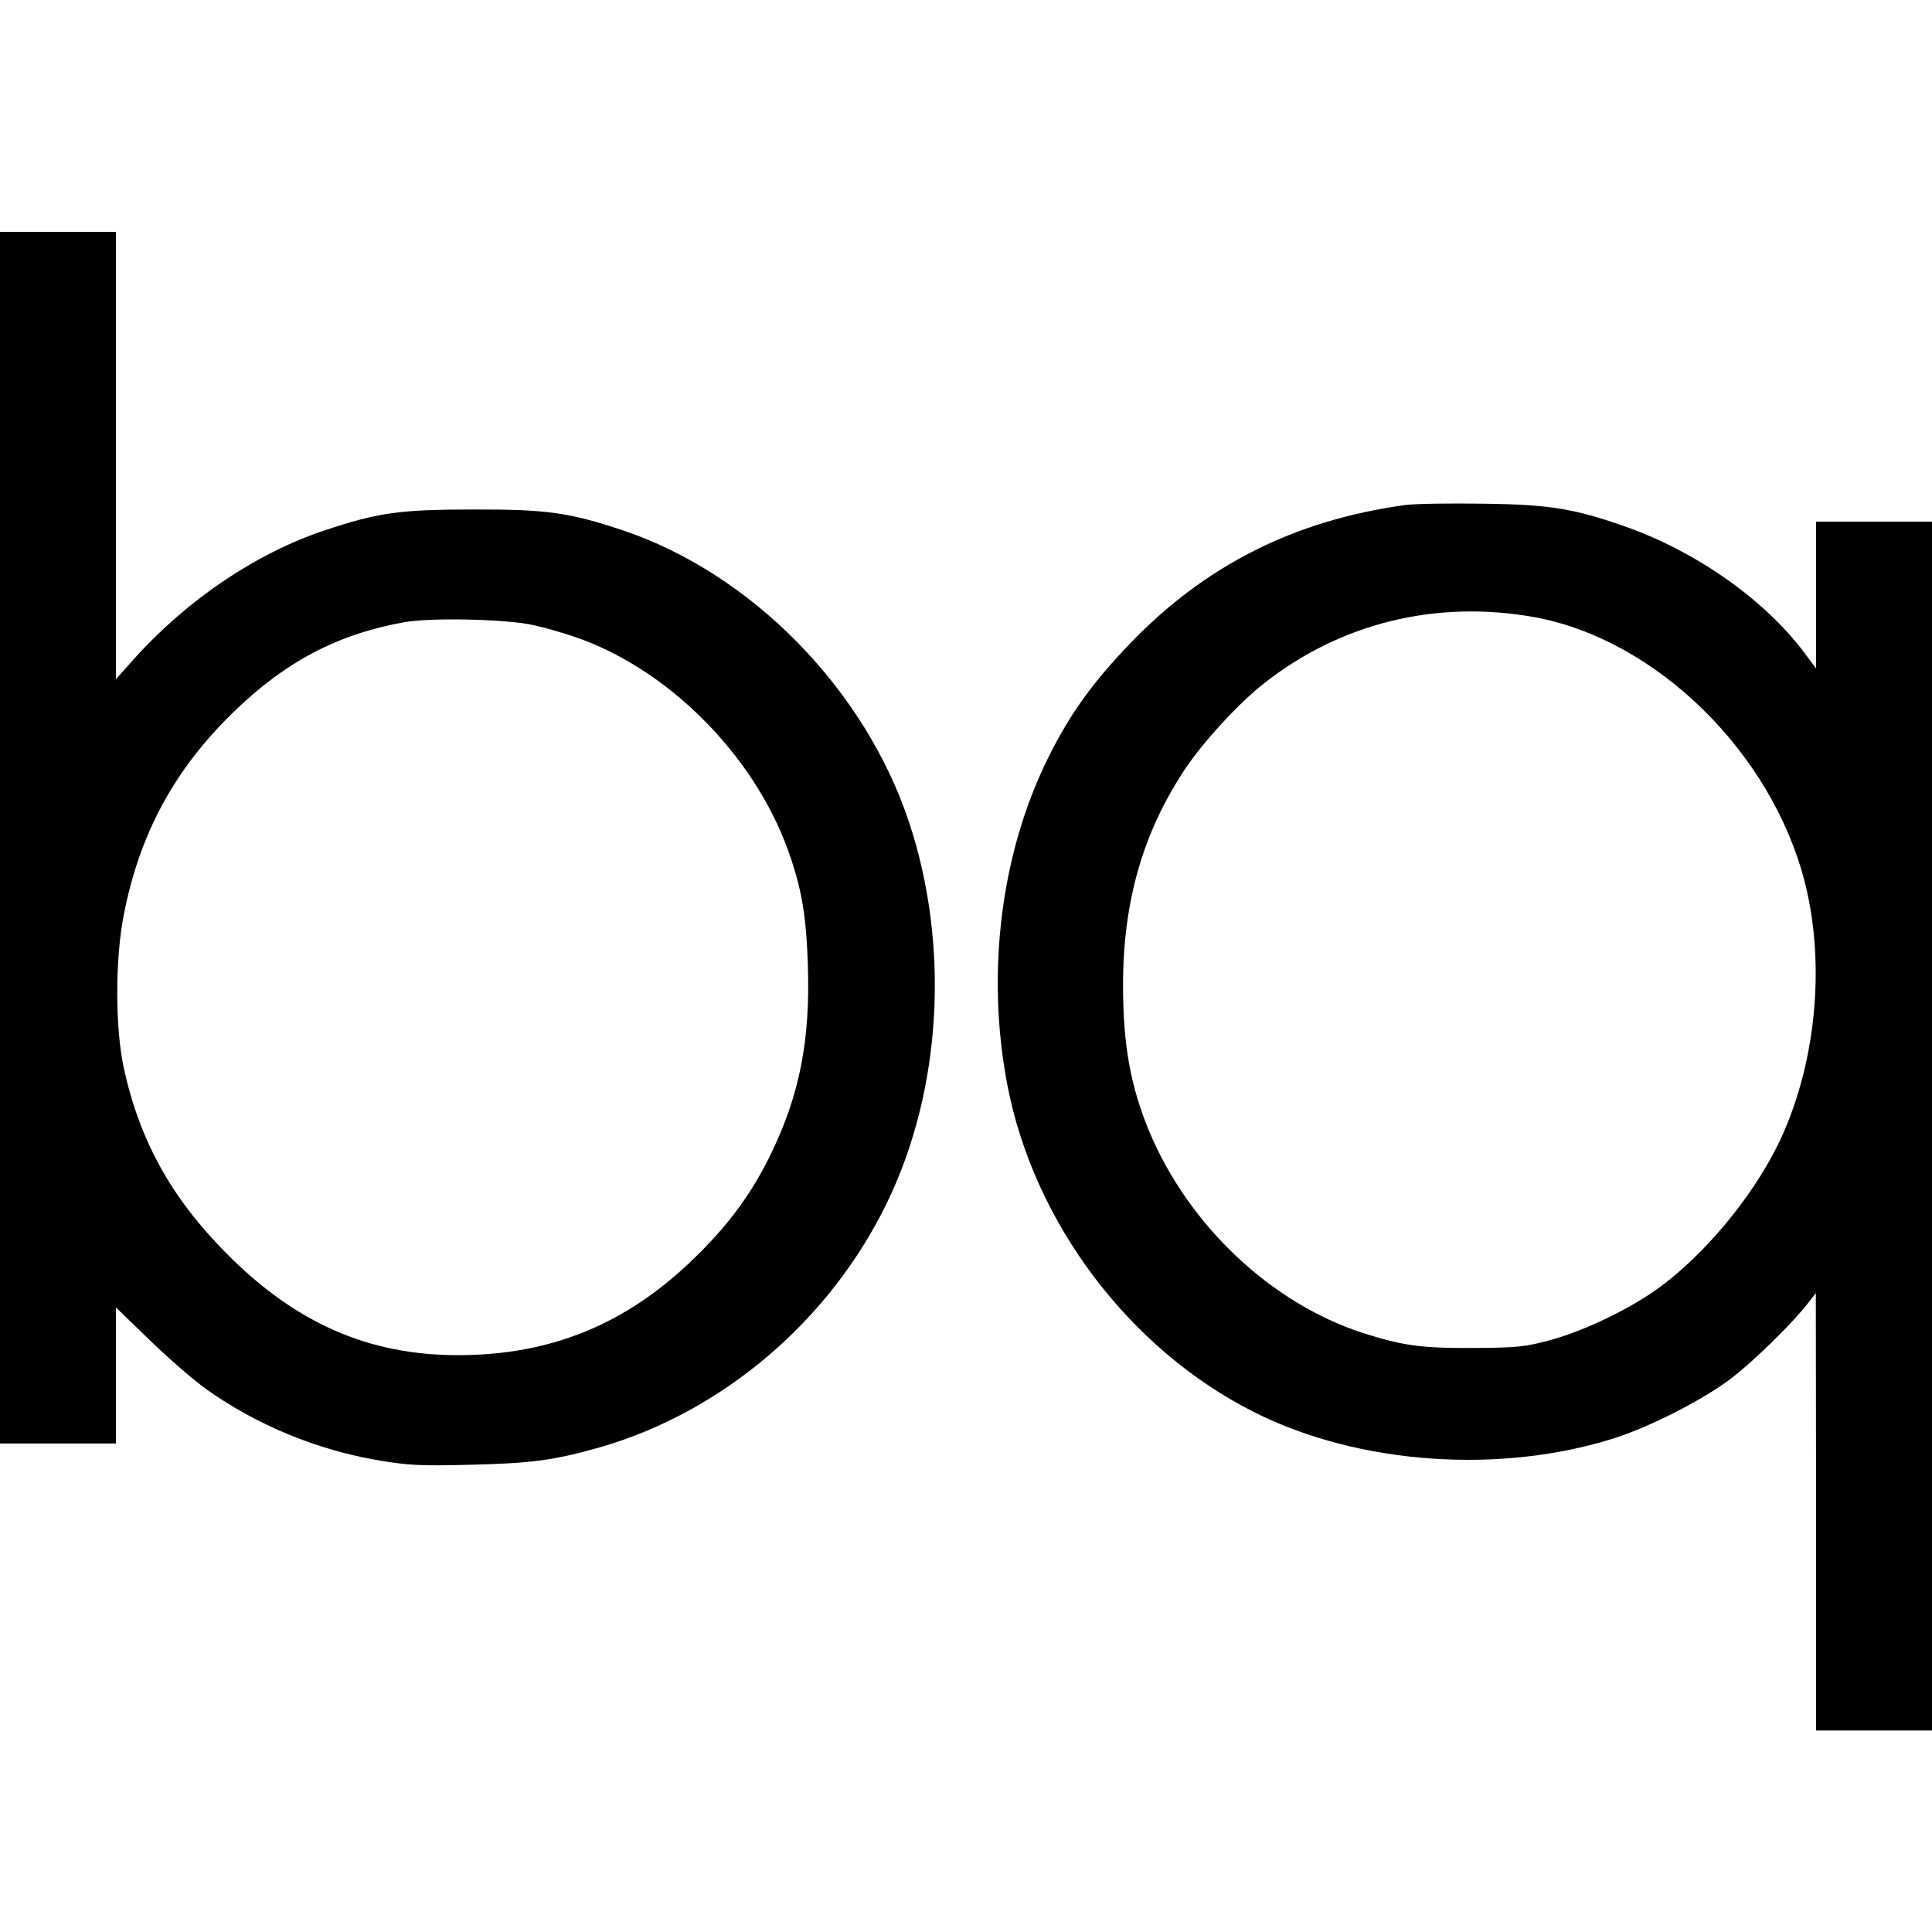
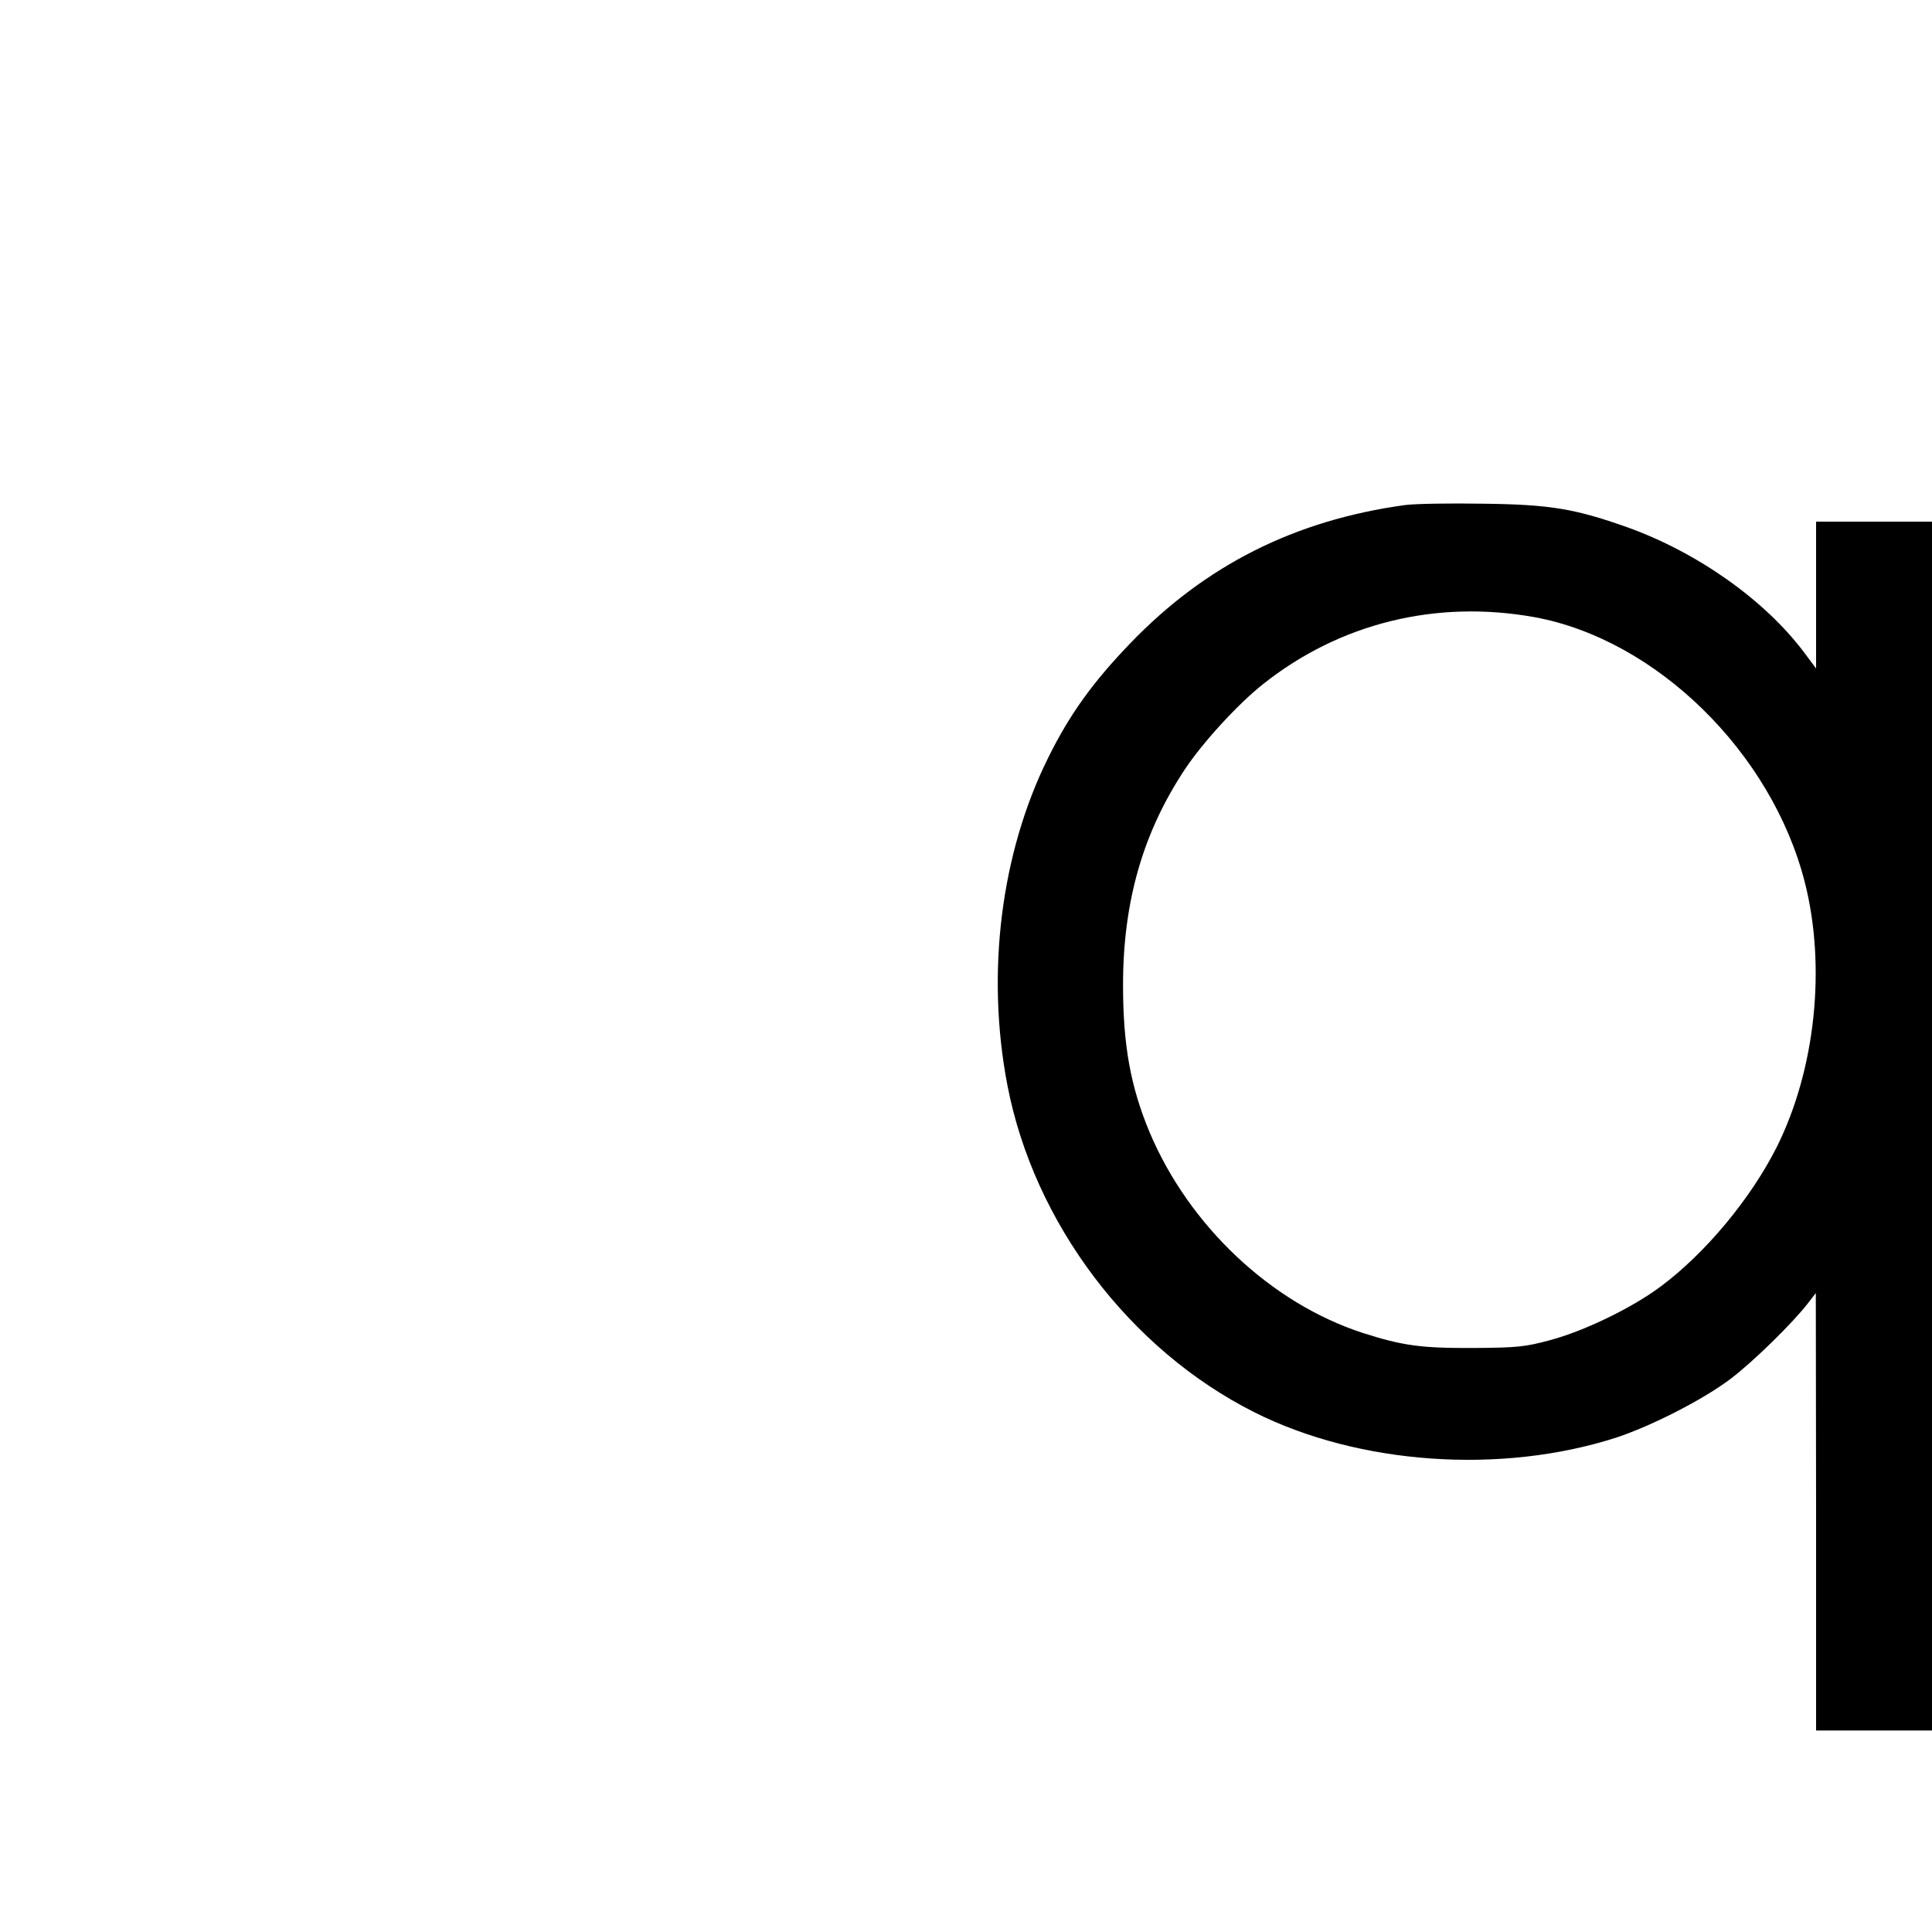
<svg xmlns="http://www.w3.org/2000/svg" version="1.0" width="700pt" height="700pt" viewBox="0 0 700 700" preserveAspectRatio="xMidYMid meet">
  <g transform="translate(0,700) scale(0.1,-0.1)" fill="#000000" stroke="none">
-     <path d="M0 3965 l0 -2195 210 0 210 0 0 246 0 247 123 -119 c67 -65 159 -145 204 -177 183 -130 400 -220 624 -258 108 -18 151 -21 334 -16 219 5 302 16 468 63 445 128 835 460 1042 889 197 407 227 929 79 1375 -160 483 -572 903 -1039 1059 -192 64 -276 76 -540 75 -265 0 -345 -11 -537 -75 -250 -83 -500 -252 -693 -467 l-65 -73 0 811 0 810 -210 0 -210 0 0 -2195z m1933 770 c38 -8 103 -27 145 -41 337 -113 651 -425 777 -774 49 -137 66 -233 72 -415 9 -273 -29 -467 -131 -680 -70 -146 -155 -262 -281 -384 -245 -239 -519 -351 -856 -351 -324 0 -588 116 -839 369 -200 202 -315 410 -372 674 -31 146 -31 395 1 555 57 291 183 524 396 731 189 184 379 284 622 327 99 17 370 11 466 -11z" />
    <path d="M5090 5170 c-399 -55 -723 -218 -995 -501 -135 -140 -220 -258 -297 -414 -172 -346 -226 -781 -148 -1187 96 -499 443 -958 895 -1185 378 -190 893 -226 1310 -92 128 42 316 138 415 213 82 62 226 203 282 276 l27 35 1 -792 0 -793 210 0 210 0 0 2190 0 2190 -210 0 -210 0 0 -266 0 -266 -44 59 c-143 190 -387 362 -641 453 -190 67 -278 82 -520 85 -121 2 -249 0 -285 -5z m469 -406 c441 -80 860 -490 980 -960 78 -306 39 -678 -101 -959 -94 -187 -258 -385 -422 -507 -105 -78 -277 -161 -401 -194 -89 -24 -119 -27 -275 -28 -191 -1 -257 8 -404 55 -331 108 -628 388 -771 727 -69 166 -96 315 -96 533 0 302 72 553 225 783 64 96 191 235 282 307 278 221 627 307 983 243z" />
  </g>
</svg>